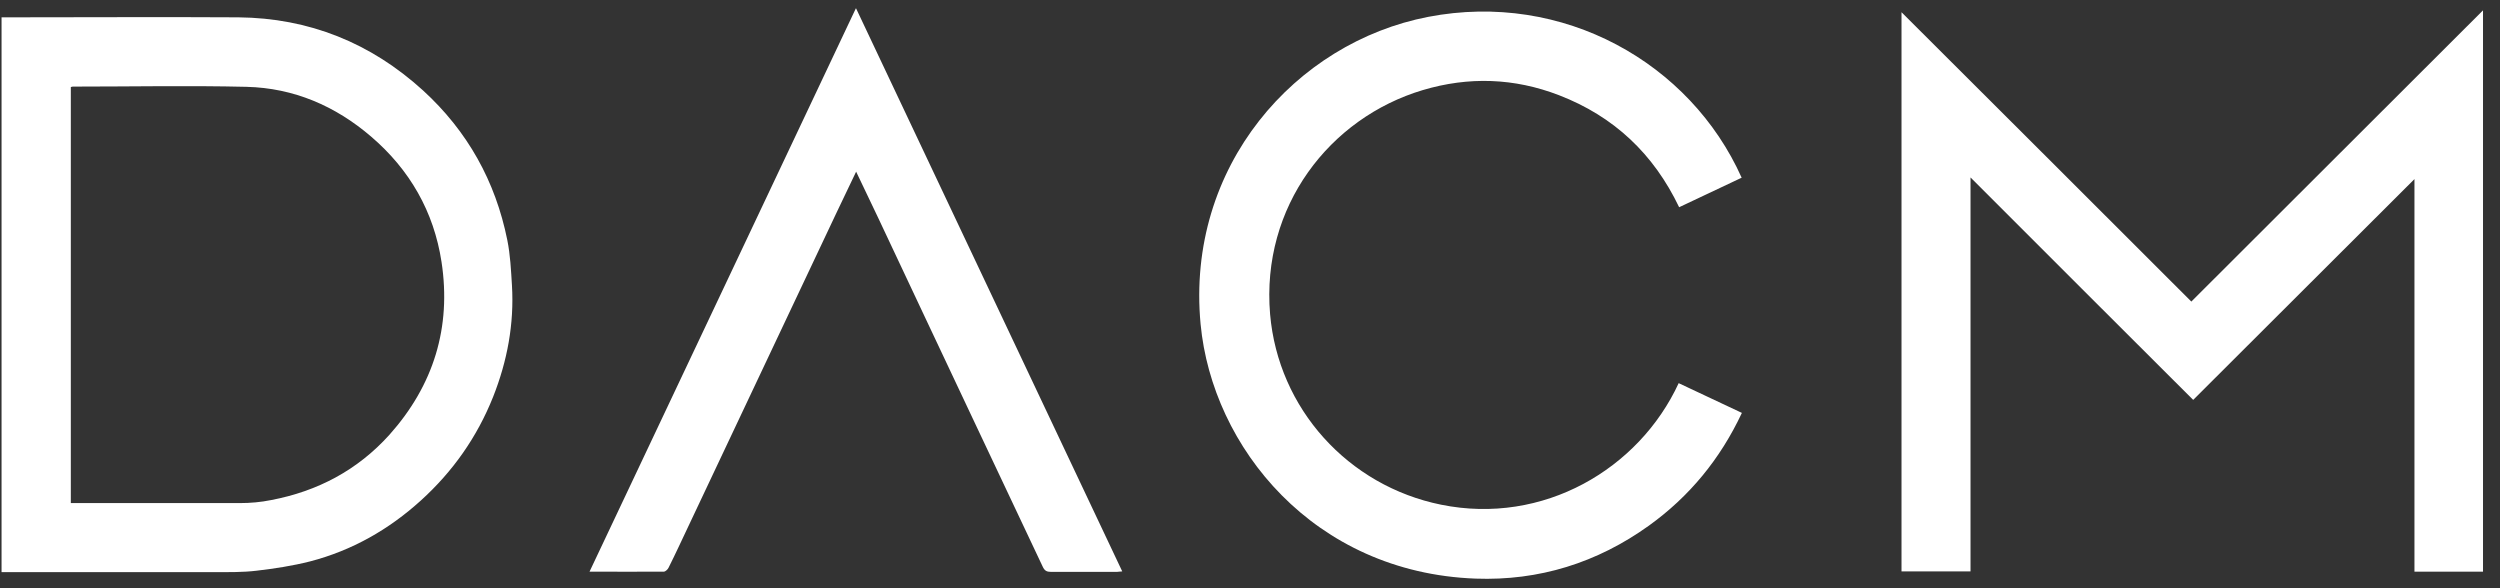
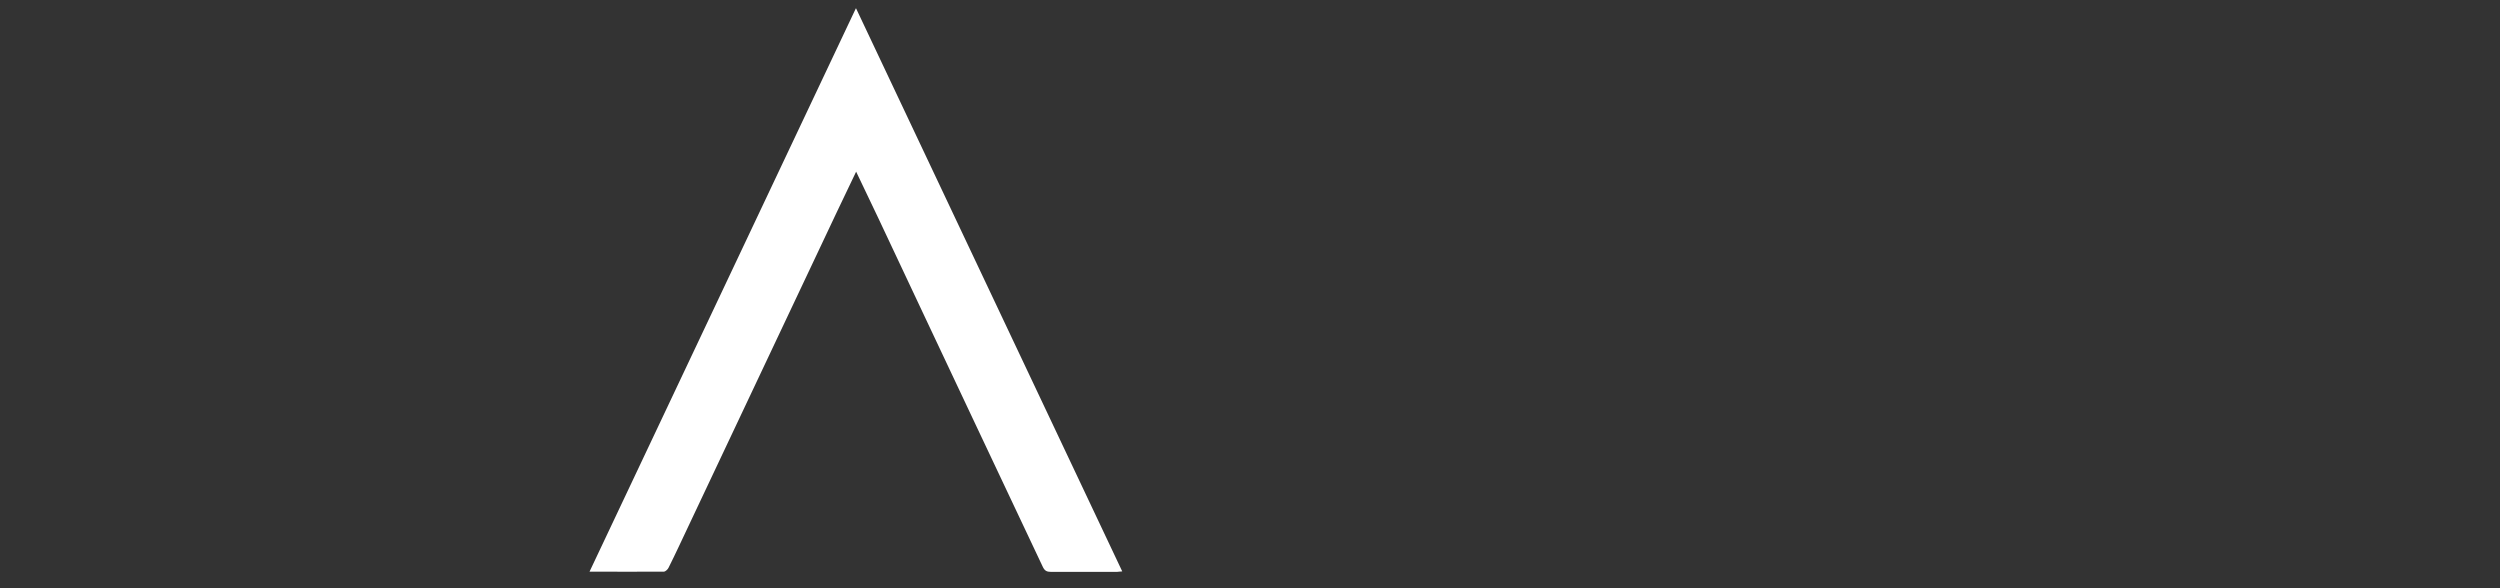
<svg xmlns="http://www.w3.org/2000/svg" width="119" height="28" viewBox="0 0 119 28" fill="none">
  <rect x="0" y="0" width="119" height="28" fill="#333333" stroke="none" />
-   <path d="M118.191 27.21H114.928V8.525C111.41 12.032 107.925 15.517 104.396 19.035C100.822 15.472 97.326 11.976 93.797 8.447V27.199H90.512V0.582C95.092 5.151 99.694 9.742 104.307 14.355C108.965 9.709 113.545 5.129 118.191 0.493V27.199V27.21Z" fill="white" />
-   <path d="M0.085 0.825H0.45C4.079 0.825 7.719 0.803 11.347 0.825C14.71 0.858 17.653 2.042 20.142 4.31C22.256 6.246 23.583 8.625 24.147 11.424C24.291 12.132 24.324 12.862 24.369 13.581C24.479 15.417 24.147 17.187 23.472 18.891C22.709 20.805 21.558 22.442 20.032 23.825C18.505 25.208 16.757 26.204 14.755 26.724C13.925 26.934 13.062 27.067 12.21 27.166C11.569 27.244 10.905 27.233 10.263 27.233C7 27.233 3.747 27.233 0.484 27.233C0.351 27.233 0.229 27.233 0.074 27.233V0.825H0.085ZM3.36 23.947C3.459 23.947 3.526 23.947 3.603 23.947C6.203 23.947 8.814 23.947 11.414 23.947C11.912 23.947 12.421 23.903 12.907 23.803C15.12 23.383 17.023 22.376 18.538 20.694C20.64 18.338 21.492 15.583 21.016 12.463C20.651 10.074 19.501 8.072 17.664 6.501C15.961 5.04 13.98 4.188 11.735 4.133C8.991 4.067 6.247 4.122 3.504 4.122C3.459 4.122 3.426 4.122 3.371 4.144V23.969L3.36 23.947Z" fill="white" />
-   <path d="M82.925 8.448C81.918 8.923 80.934 9.388 79.927 9.864C78.71 7.319 76.818 5.538 74.207 4.531C72.083 3.713 69.915 3.635 67.725 4.288C63.288 5.616 60.025 9.831 60.456 14.953C60.843 19.455 64.173 23.128 68.599 24.024C73.455 25.009 78.013 22.332 79.905 18.238C80.9 18.703 81.896 19.179 82.914 19.654C81.885 21.845 80.425 23.626 78.489 25.02C76.022 26.79 73.256 27.653 70.236 27.542C62.525 27.255 57.702 21.281 57.148 15.428C56.44 7.906 61.673 2.02 67.979 0.803C74.407 -0.436 80.458 2.994 82.903 8.459L82.925 8.448Z" fill="white" />
  <path d="M40.752 0.405C44.989 9.366 49.193 18.261 53.419 27.199C53.308 27.199 53.242 27.221 53.175 27.221C52.124 27.221 51.074 27.221 50.023 27.221C49.823 27.221 49.724 27.166 49.635 26.978C48.507 24.577 47.367 22.188 46.239 19.787C44.757 16.656 43.285 13.514 41.803 10.373C41.46 9.653 41.117 8.934 40.752 8.171C40.42 8.857 40.121 9.499 39.811 10.14C38.86 12.165 37.898 14.178 36.946 16.203C35.563 19.134 34.18 22.066 32.786 25.009C32.466 25.684 32.156 26.359 31.824 27.022C31.791 27.1 31.68 27.199 31.614 27.21C30.452 27.221 29.279 27.21 28.062 27.21C32.289 18.261 36.504 9.355 40.741 0.394L40.752 0.405Z" fill="white" />
</svg>